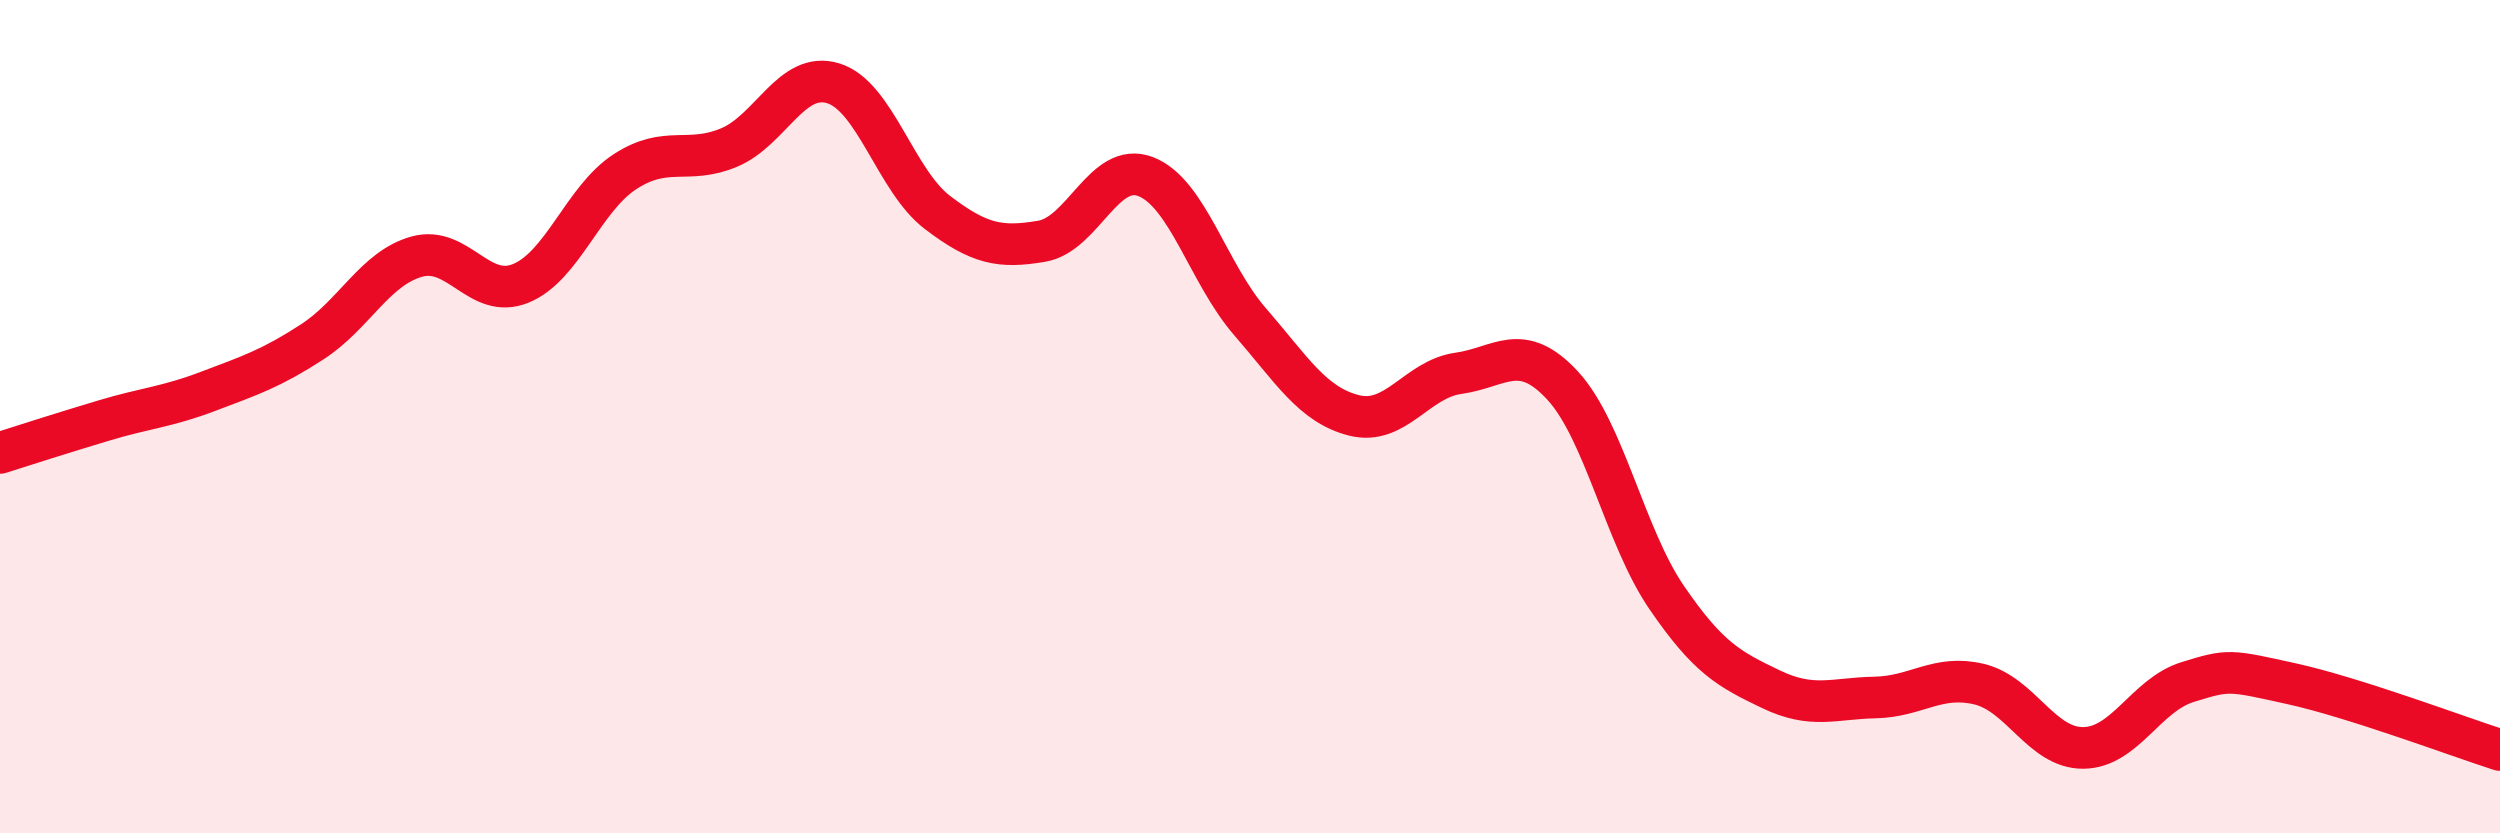
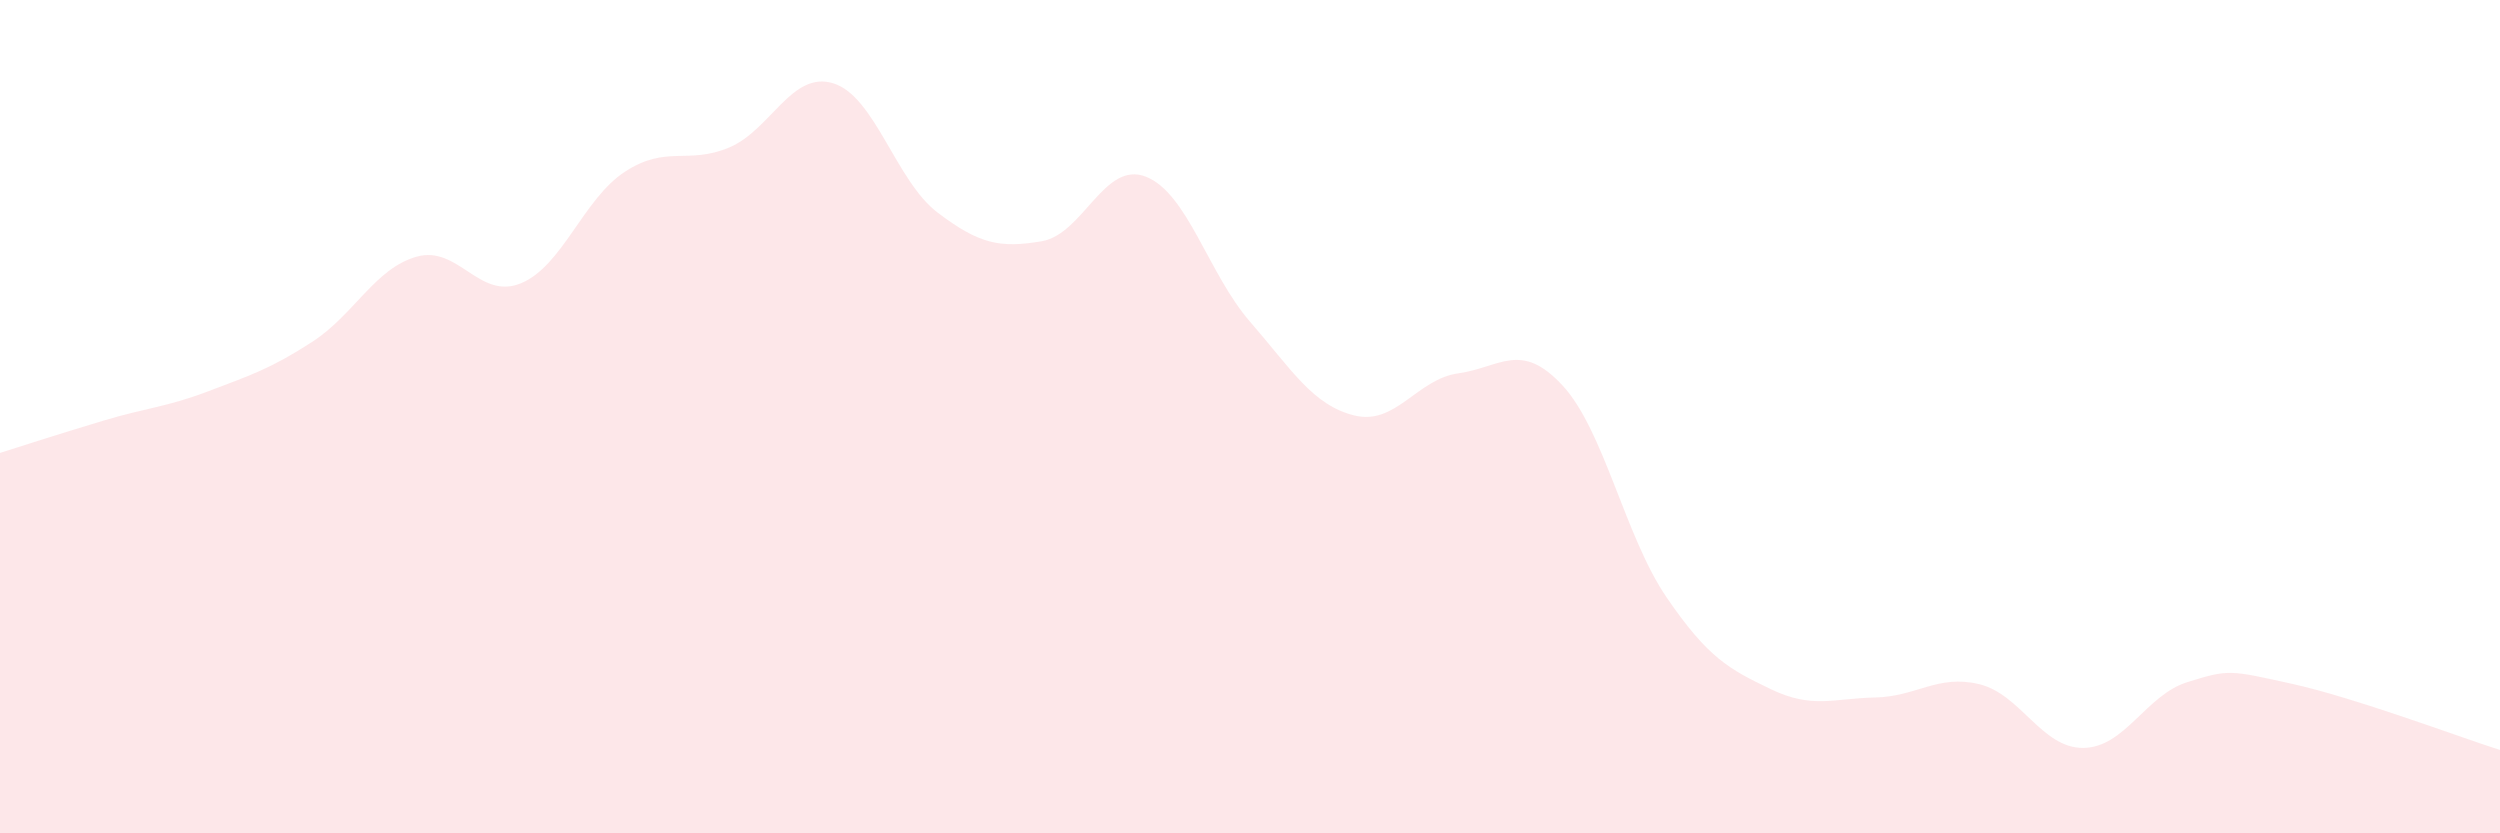
<svg xmlns="http://www.w3.org/2000/svg" width="60" height="20" viewBox="0 0 60 20">
  <path d="M 0,10.87 C 0.5,10.71 1.5,10.39 2.5,10.09 C 3.5,9.79 4,9.77 5,9.39 C 6,9.01 6.5,8.85 7.5,8.2 C 8.5,7.55 9,6.44 10,6.16 C 11,5.88 11.5,7.21 12.5,6.8 C 13.5,6.39 14,4.77 15,4.12 C 16,3.47 16.5,3.96 17.5,3.54 C 18.5,3.12 19,1.69 20,2 C 21,2.31 21.5,4.34 22.5,5.1 C 23.5,5.86 24,5.96 25,5.79 C 26,5.62 26.5,3.85 27.5,4.24 C 28.5,4.63 29,6.57 30,7.72 C 31,8.87 31.5,9.72 32.5,9.97 C 33.5,10.22 34,9.1 35,8.96 C 36,8.82 36.5,8.17 37.5,9.25 C 38.5,10.33 39,12.88 40,14.34 C 41,15.8 41.5,16.06 42.5,16.54 C 43.5,17.02 44,16.76 45,16.74 C 46,16.72 46.5,16.18 47.5,16.42 C 48.5,16.66 49,17.96 50,17.95 C 51,17.94 51.5,16.68 52.5,16.37 C 53.5,16.06 53.5,16.08 55,16.41 C 56.5,16.74 59,17.68 60,18L60 20L0 20Z" fill="#EB0A25" opacity="0.1" stroke-linecap="round" stroke-linejoin="round" />
-   <path d="M 0,10.87 C 0.5,10.71 1.5,10.39 2.5,10.09 C 3.5,9.79 4,9.77 5,9.39 C 6,9.01 6.5,8.85 7.5,8.2 C 8.5,7.55 9,6.44 10,6.16 C 11,5.88 11.5,7.21 12.5,6.8 C 13.5,6.39 14,4.77 15,4.12 C 16,3.47 16.5,3.96 17.5,3.54 C 18.5,3.12 19,1.69 20,2 C 21,2.31 21.5,4.34 22.5,5.1 C 23.5,5.86 24,5.96 25,5.79 C 26,5.62 26.5,3.85 27.5,4.24 C 28.5,4.63 29,6.57 30,7.72 C 31,8.87 31.5,9.72 32.5,9.97 C 33.5,10.22 34,9.1 35,8.96 C 36,8.82 36.5,8.17 37.5,9.25 C 38.5,10.33 39,12.88 40,14.34 C 41,15.8 41.5,16.06 42.5,16.54 C 43.5,17.02 44,16.76 45,16.74 C 46,16.72 46.5,16.18 47.5,16.42 C 48.5,16.66 49,17.96 50,17.95 C 51,17.94 51.5,16.68 52.5,16.37 C 53.5,16.06 53.5,16.08 55,16.41 C 56.5,16.74 59,17.68 60,18" stroke="#EB0A25" stroke-width="1" fill="none" stroke-linecap="round" stroke-linejoin="round" />
</svg>